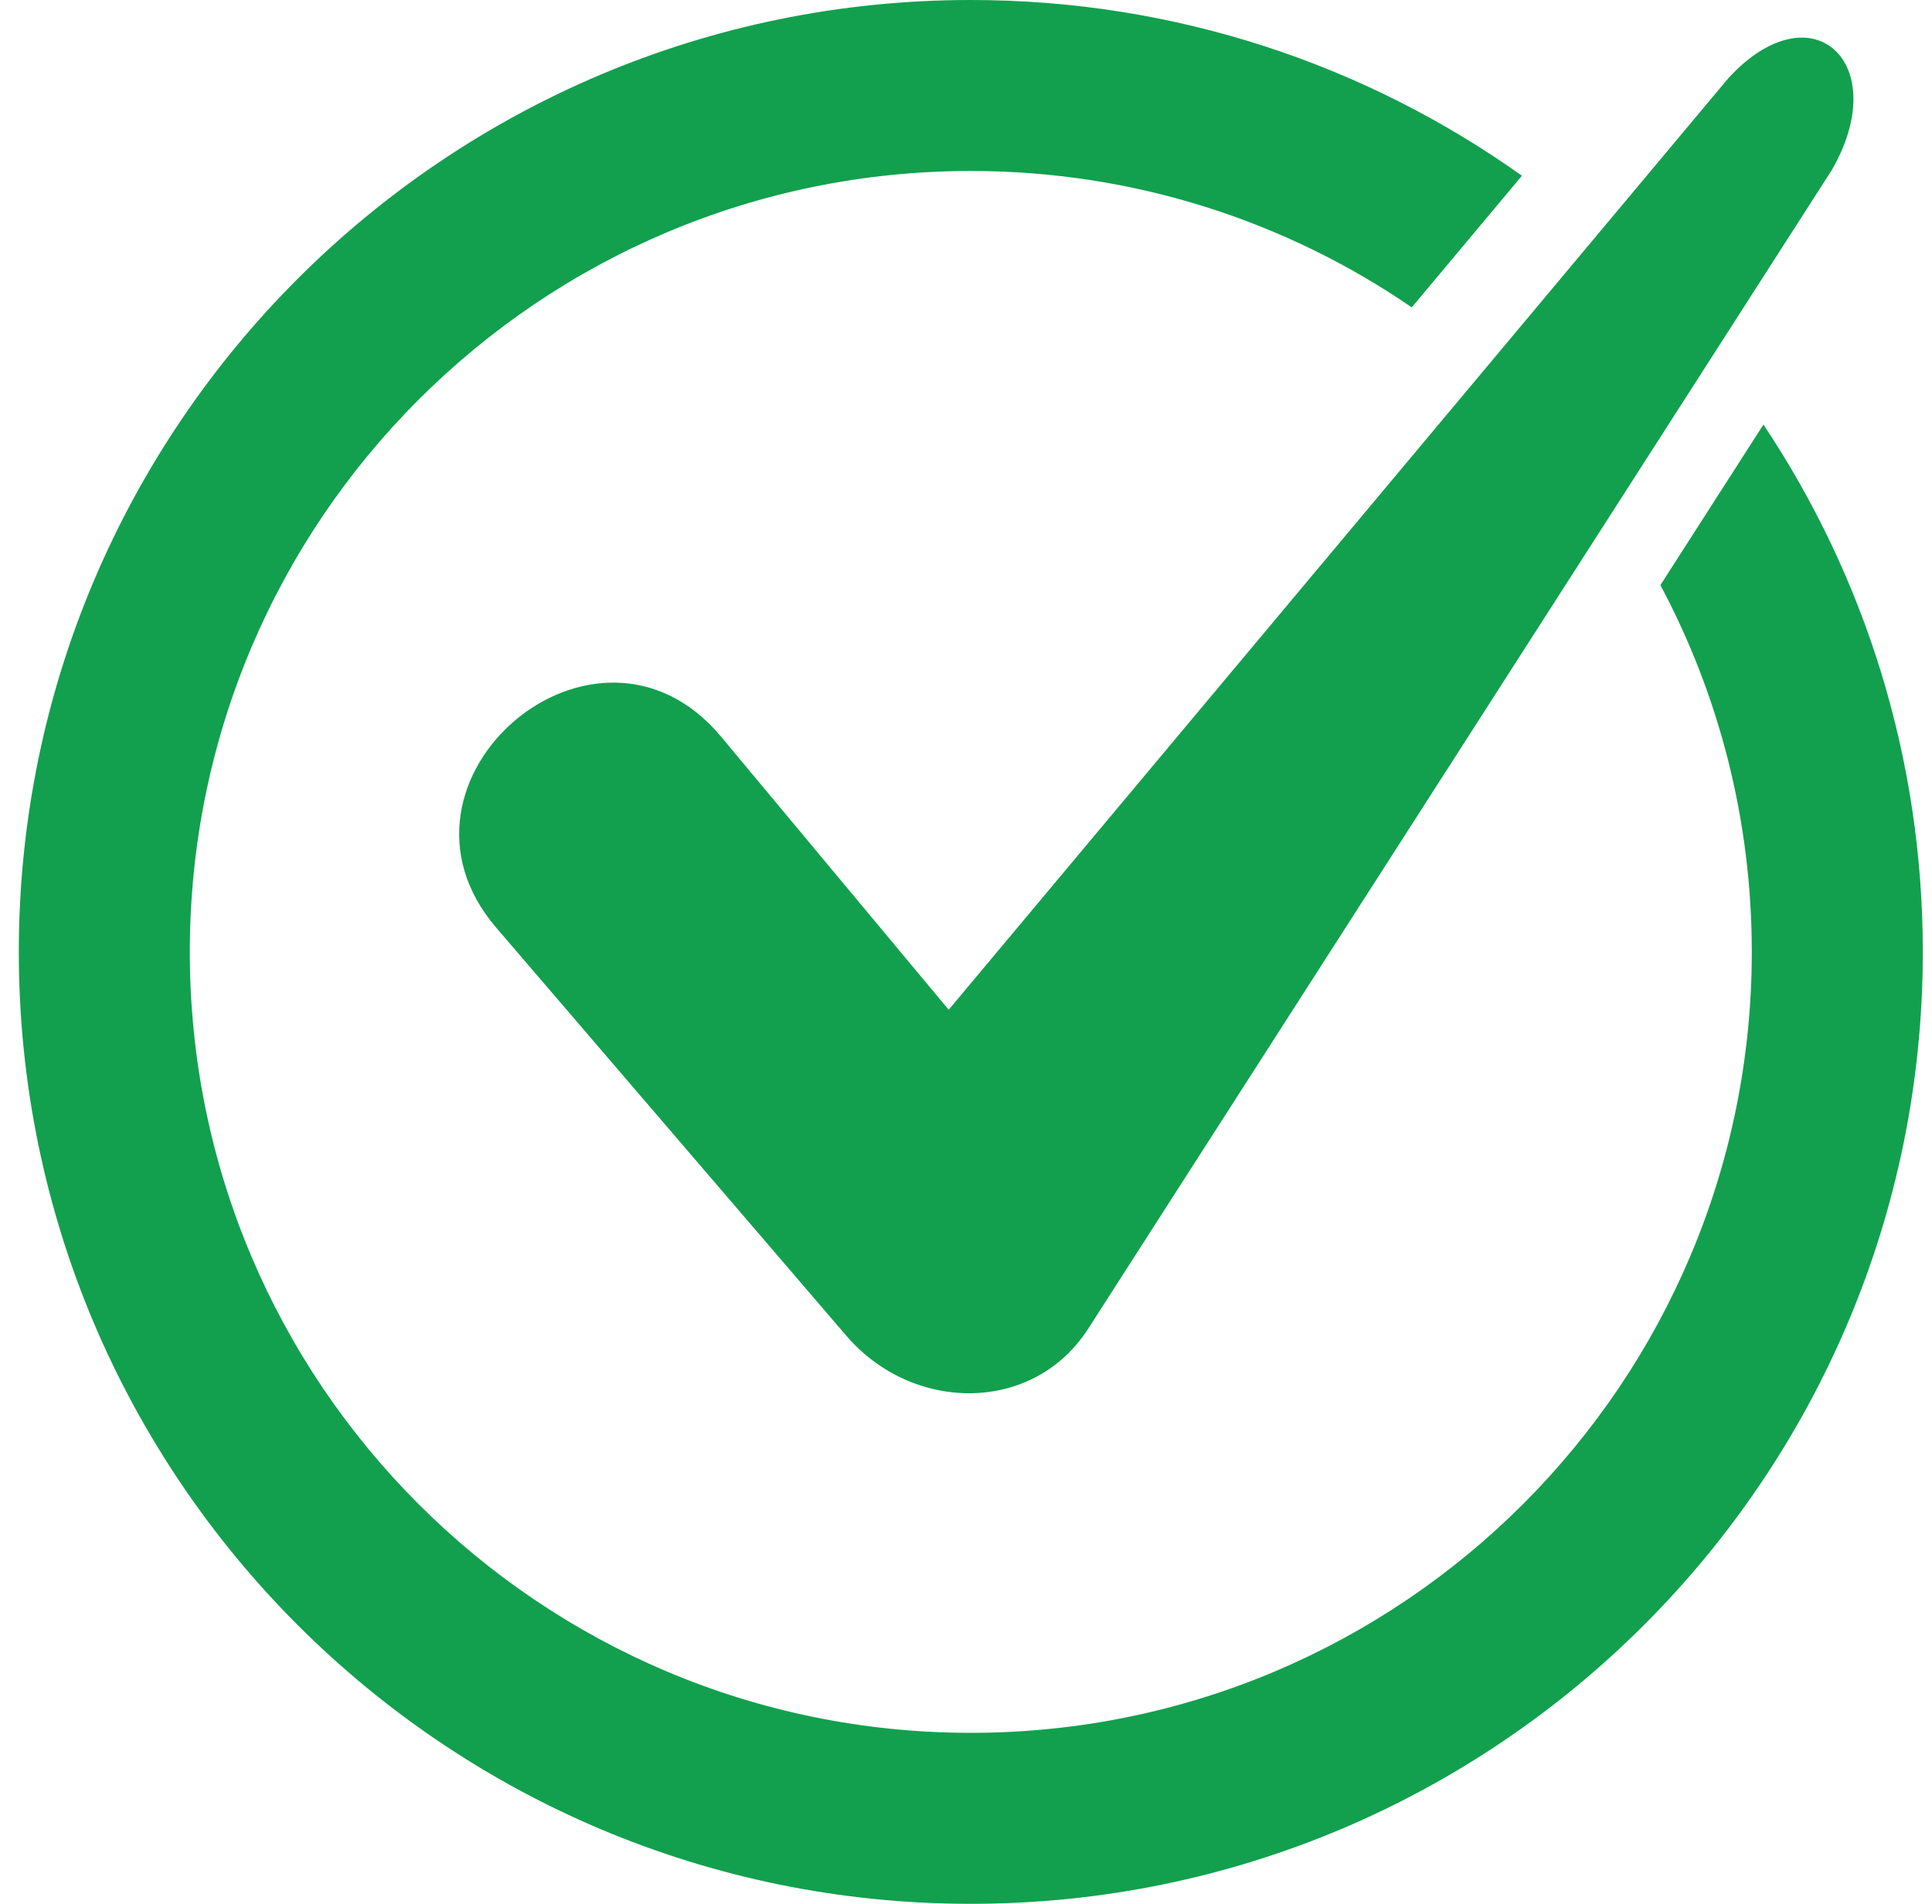
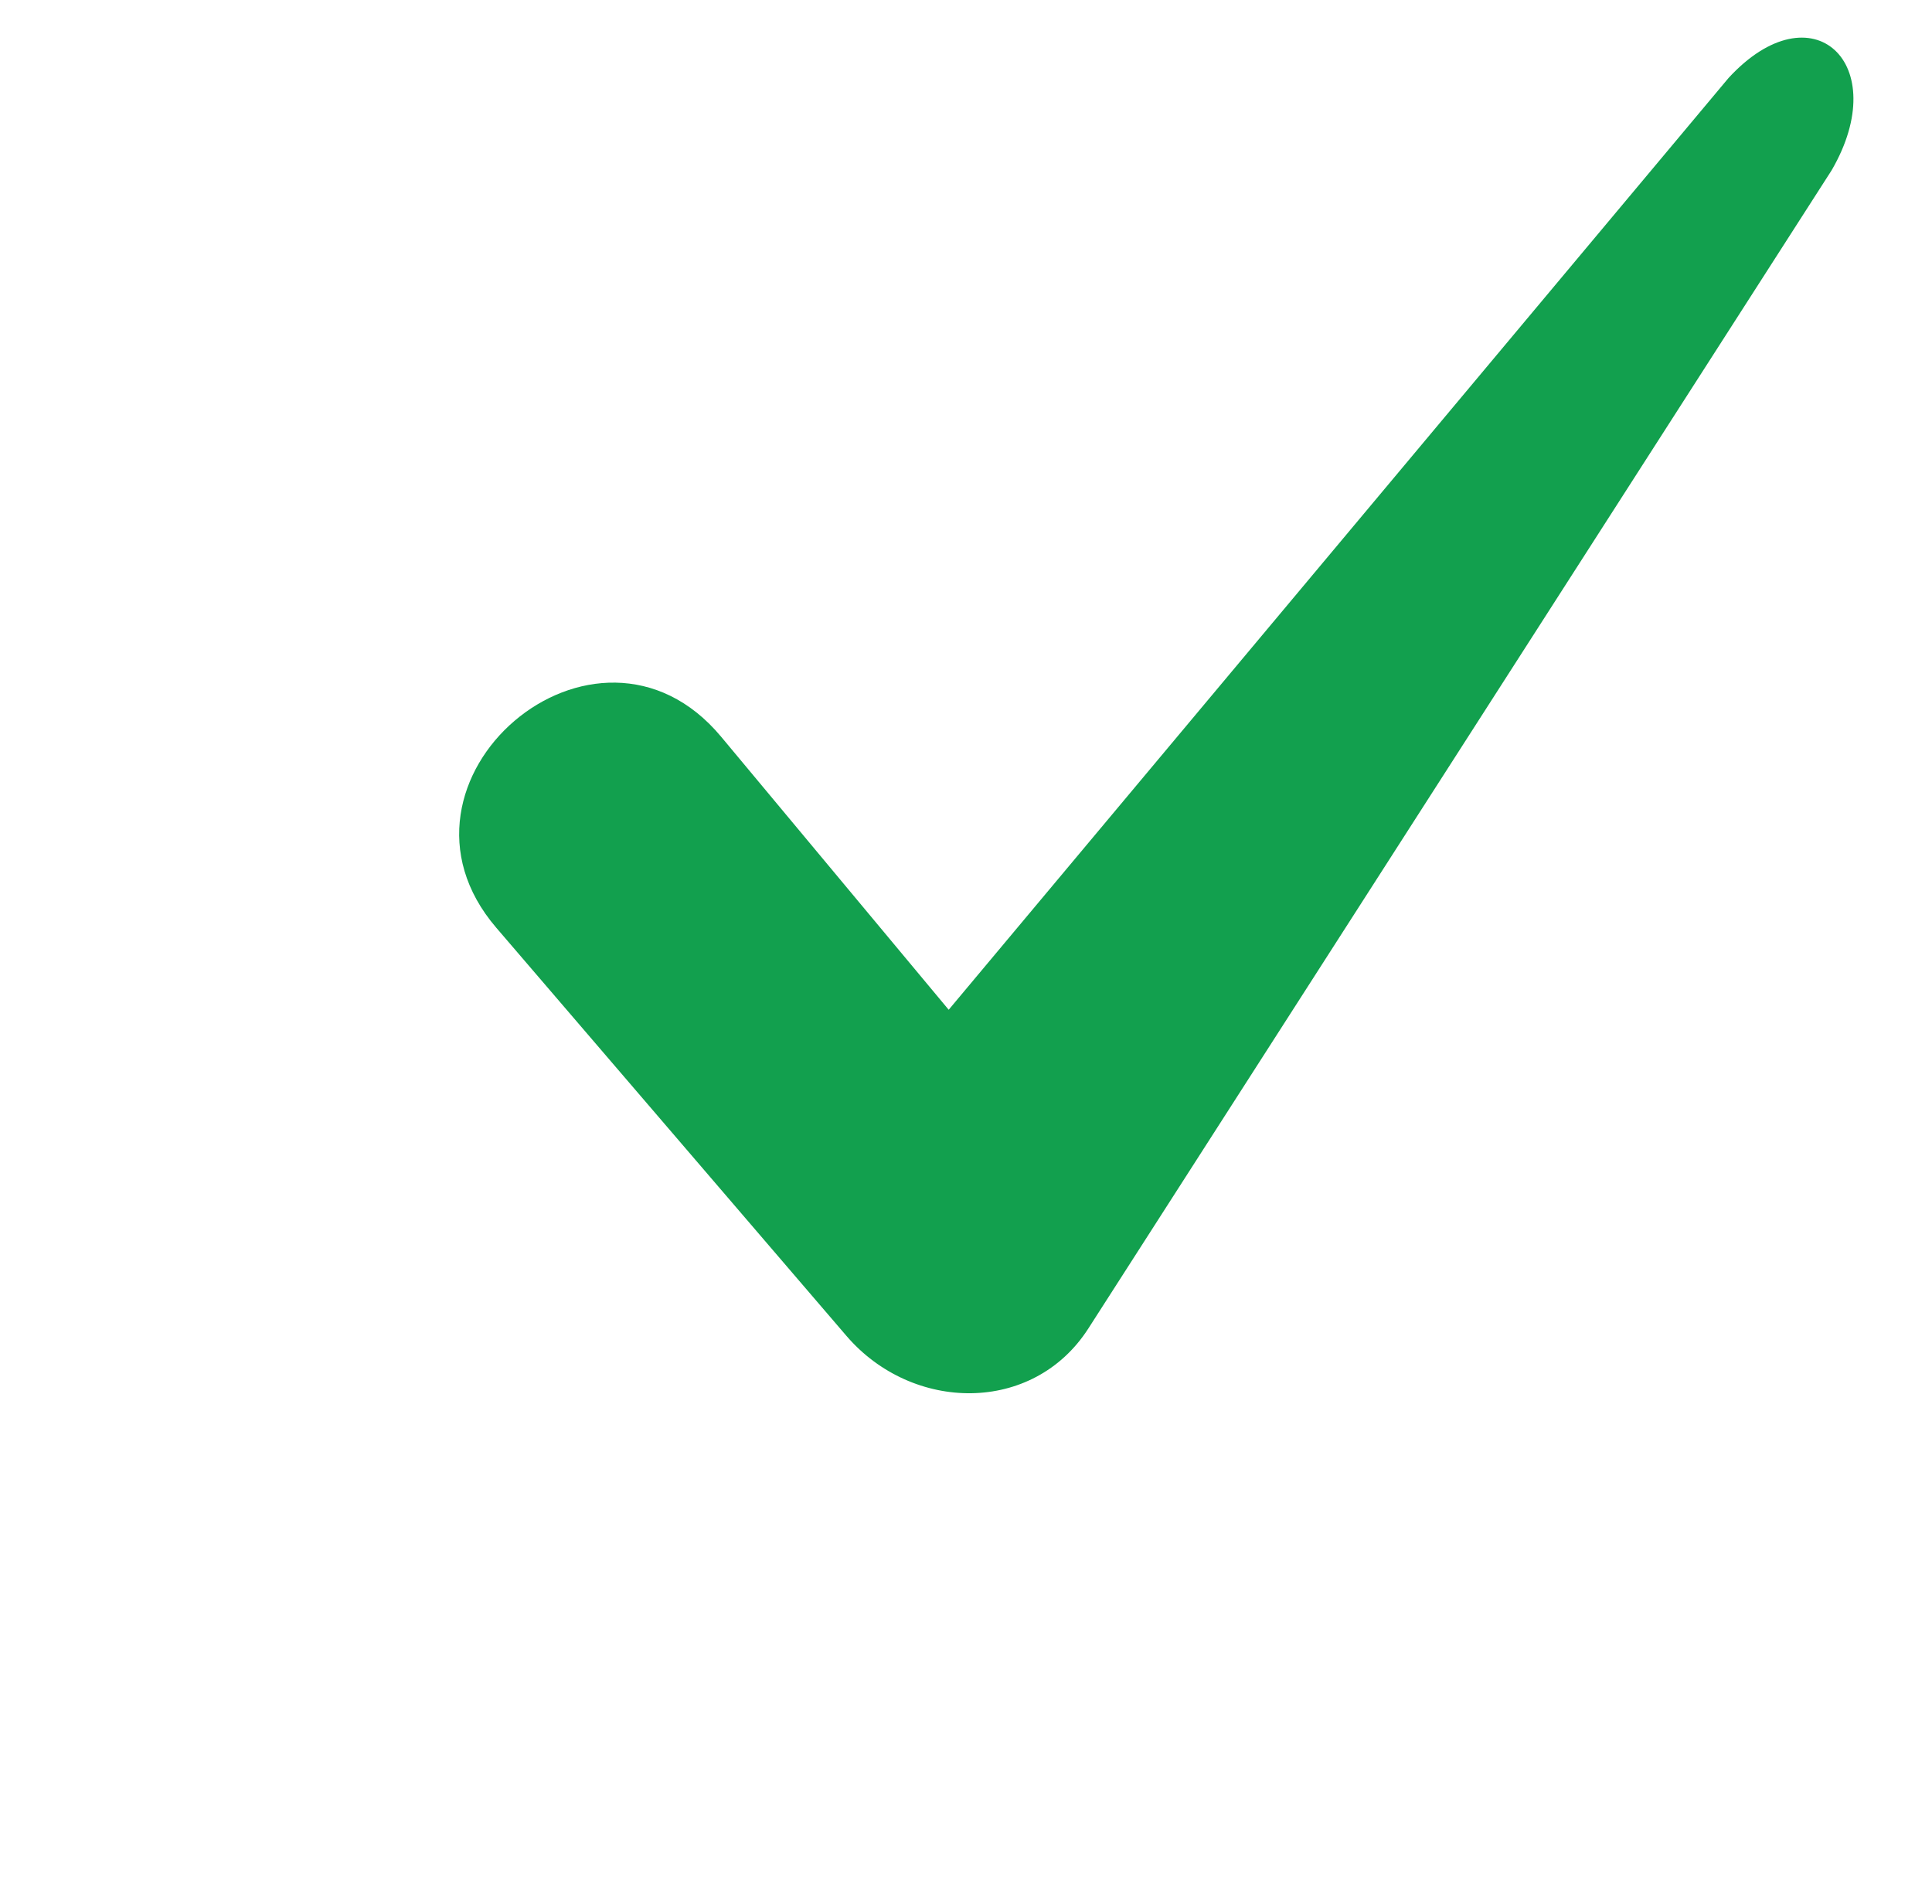
<svg xmlns="http://www.w3.org/2000/svg" width="100%" height="68" viewBox="0 0 69 68" fill="none">
  <g clip-path="url(#clip0_1011_530)">
    <path fill-rule="evenodd" clip-rule="evenodd" d="M33.882 36.066L61.733 2.786C64.724 -0.463 67.628 2.275 65.415 6.083L38.87 47.45C36.898 50.523 32.583 50.457 30.228 47.712L17.722 33.134C13.218 27.884 21.291 20.957 25.756 26.316L33.882 36.066Z" fill="#12A04E" />
-     <path fill-rule="evenodd" clip-rule="evenodd" d="M34.672 6.107C40.516 6.107 45.939 7.906 50.42 10.978L54.355 6.277C48.8 2.325 42.008 0 34.672 0C15.894 0 0.672 15.222 0.672 34C0.672 52.778 15.894 68 34.672 68C53.45 68 68.672 52.778 68.672 34C68.672 27.034 66.576 20.557 62.98 15.165L59.3 20.899C61.383 24.805 62.564 29.264 62.564 34C62.564 49.405 50.076 61.893 34.671 61.893C19.267 61.893 6.779 49.405 6.779 34C6.779 18.595 19.267 6.107 34.672 6.107Z" fill="#12A04E" />
  </g>
  <defs>
    <clipPath id="clip0_1011_530">
      <rect width="68" height="68" fill="white" transform="translate(0.672)" />
    </clipPath>
  </defs>
</svg>